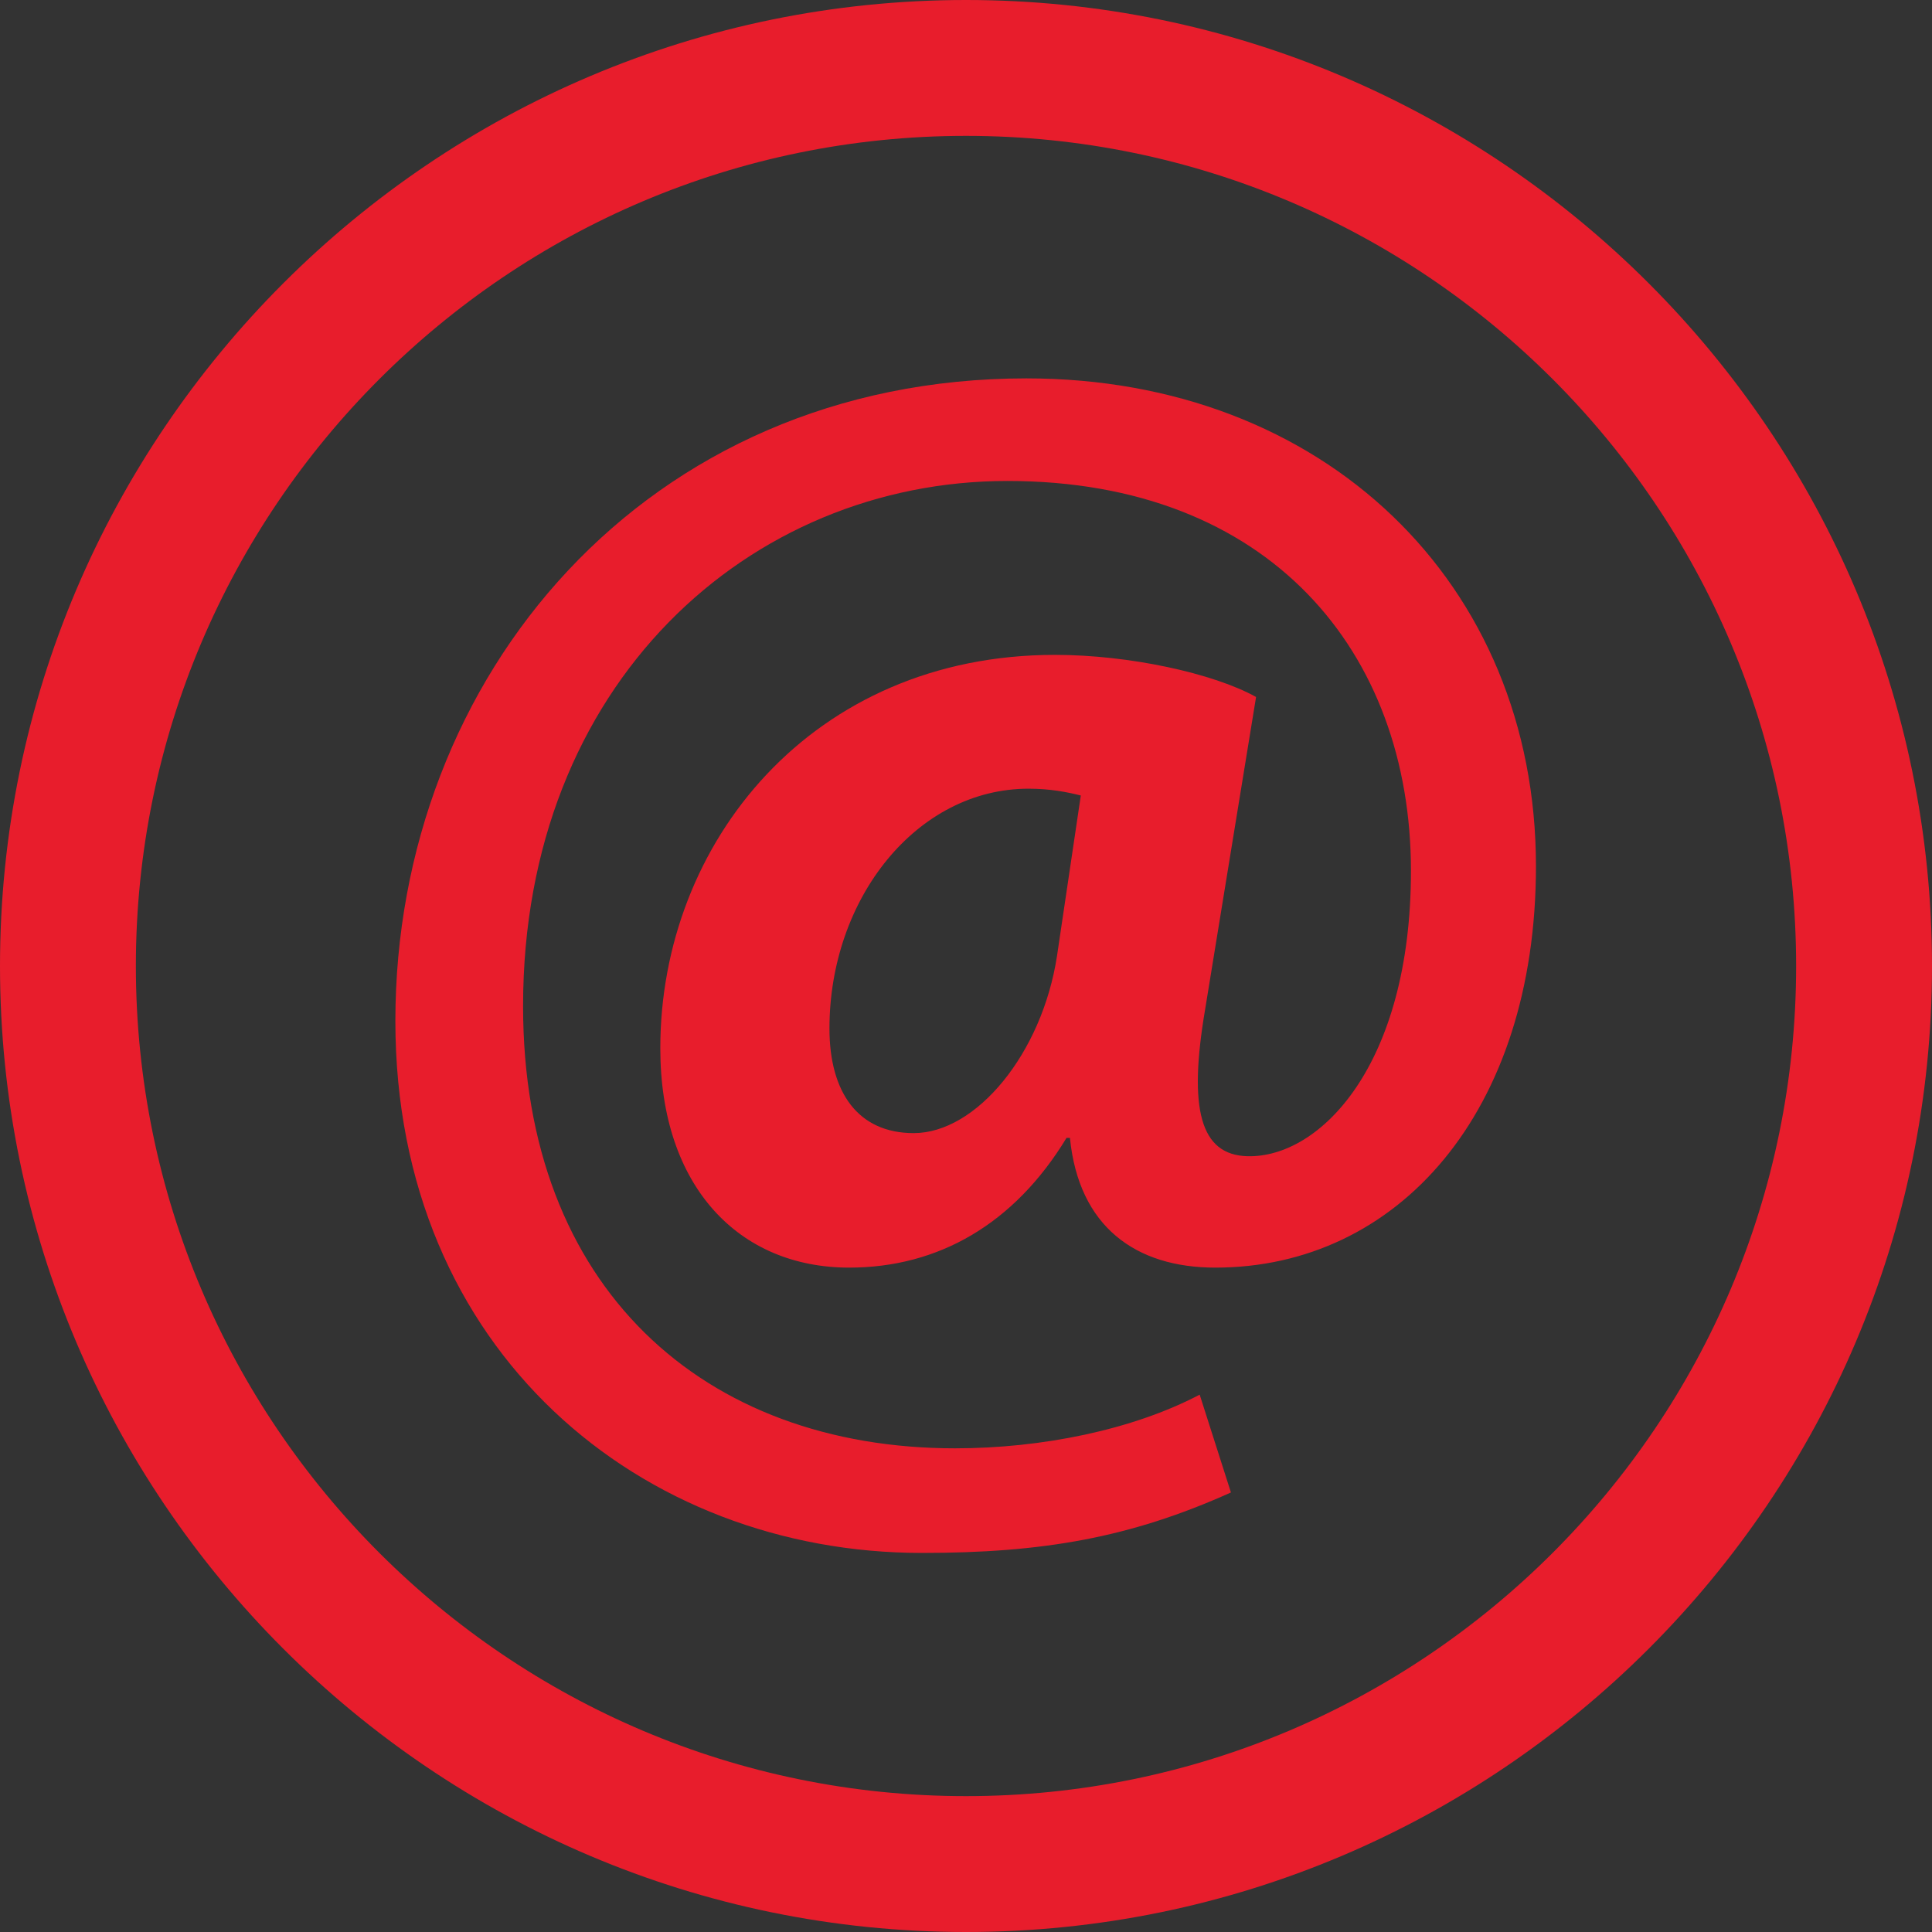
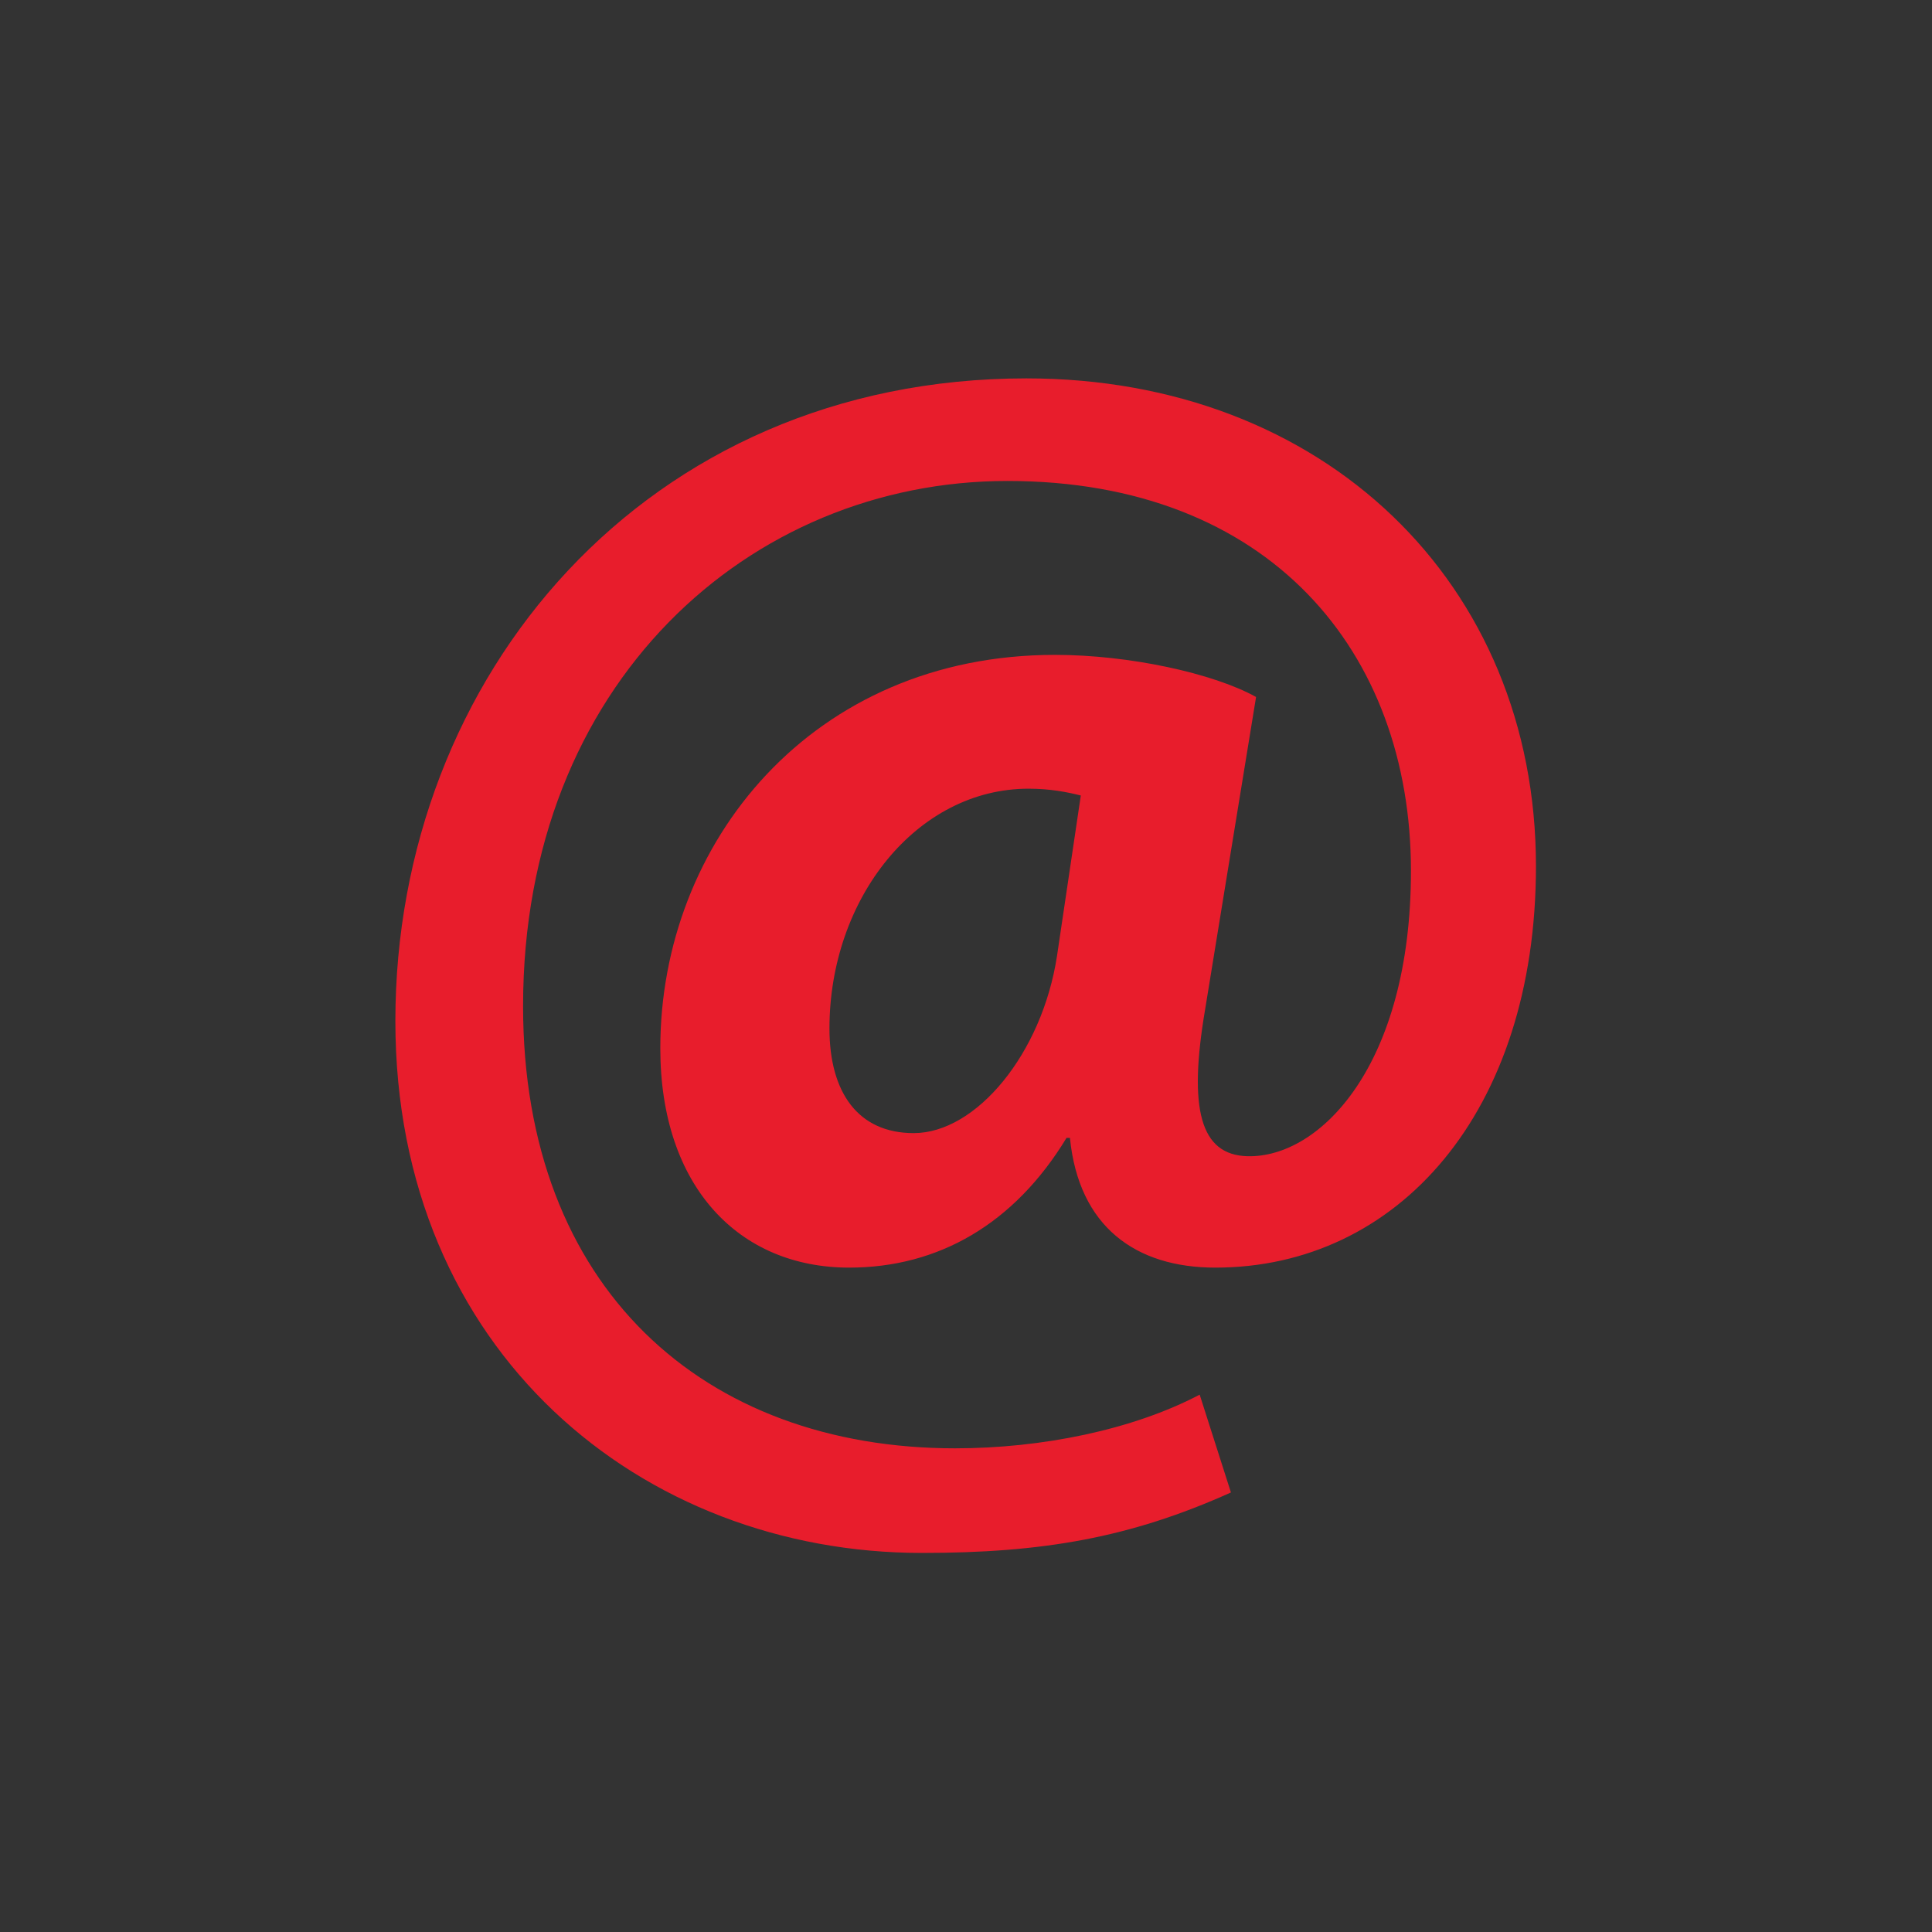
<svg xmlns="http://www.w3.org/2000/svg" version="1.1" id="Layer_1" x="0px" y="0px" viewBox="0 0 28.44 28.44" style="enable-background:new 0 0 28.44 28.44;" xml:space="preserve">
  <rect x="0" y="0" width="28.44" height="28.44" fill="#333333" stroke="none" />
  <style type="text/css">
	.st0{fill:#FFFFFF;}
	.st1{fill:#E81D2C;}
</style>
-   <path class="st0" d="M-11.37,39.32l-10.45-10.45c2.05-2.46,3.18-5.53,3.18-8.77c0-3.66-1.43-7.11-4.02-9.7  c-2.59-2.59-6.03-4.02-9.7-4.02c-3.66,0-7.11,1.43-9.7,4.02c-2.59,2.59-4.02,6.03-4.02,9.7c0,3.66,1.43,7.11,4.02,9.7  c2.59,2.59,6.03,4.02,9.7,4.02c3.24,0,6.31-1.12,8.77-3.18l10.45,10.45c0.24,0.24,0.56,0.37,0.88,0.37s0.64-0.12,0.88-0.37  C-10.88,40.6-10.88,39.81-11.37,39.32z M-40.29,28.03c-4.37-4.37-4.37-11.49,0-15.86c2.19-2.19,5.06-3.28,7.93-3.28  c2.87,0,5.74,1.09,7.93,3.28c4.37,4.37,4.37,11.49,0,15.86C-28.8,32.4-35.92,32.4-40.29,28.03z" />
  <g>
    <g>
-       <path class="st1" d="M14.22,28.44C6.38,28.44,0,22.06,0,14.22S6.38,0,14.22,0s14.22,6.38,14.22,14.22S22.06,28.44,14.22,28.44z     M14.22,2C7.48,2,2,7.48,2,14.22s5.48,12.22,12.22,12.22s12.22-5.48,12.22-12.22S20.96,2,14.22,2z" />
-     </g>
+       </g>
    <g>
      <path class="st1" d="M18.12,21.97c-1.49,0.67-2.78,0.89-4.55,0.89c-4.12,0-7.75-2.96-7.75-7.83c0-5.07,3.68-9.46,9.29-9.46    c4.37,0,7.5,3.01,7.5,7.18c0,3.63-2.04,5.91-4.72,5.91c-1.17,0-2.01-0.6-2.14-1.91h-0.05c-0.77,1.27-1.89,1.91-3.2,1.91    c-1.62,0-2.78-1.19-2.78-3.23c0-3.03,2.24-5.79,5.81-5.79c1.09,0,2.33,0.27,2.96,0.62l-0.75,4.6c-0.25,1.47-0.07,2.14,0.62,2.16    c1.07,0.03,2.41-1.34,2.41-4.2c0-3.23-2.09-5.74-5.94-5.74c-3.8,0-7.13,2.98-7.13,7.73c0,4.15,2.66,6.51,6.36,6.51    c1.27,0,2.61-0.27,3.6-0.79L18.12,21.97z M15.91,11.71c-0.2-0.05-0.45-0.1-0.77-0.1c-1.64,0-2.93,1.61-2.93,3.53    c0,0.94,0.42,1.54,1.24,1.54c0.92,0,1.89-1.17,2.11-2.61L15.91,11.71z" />
    </g>
  </g>
</svg>